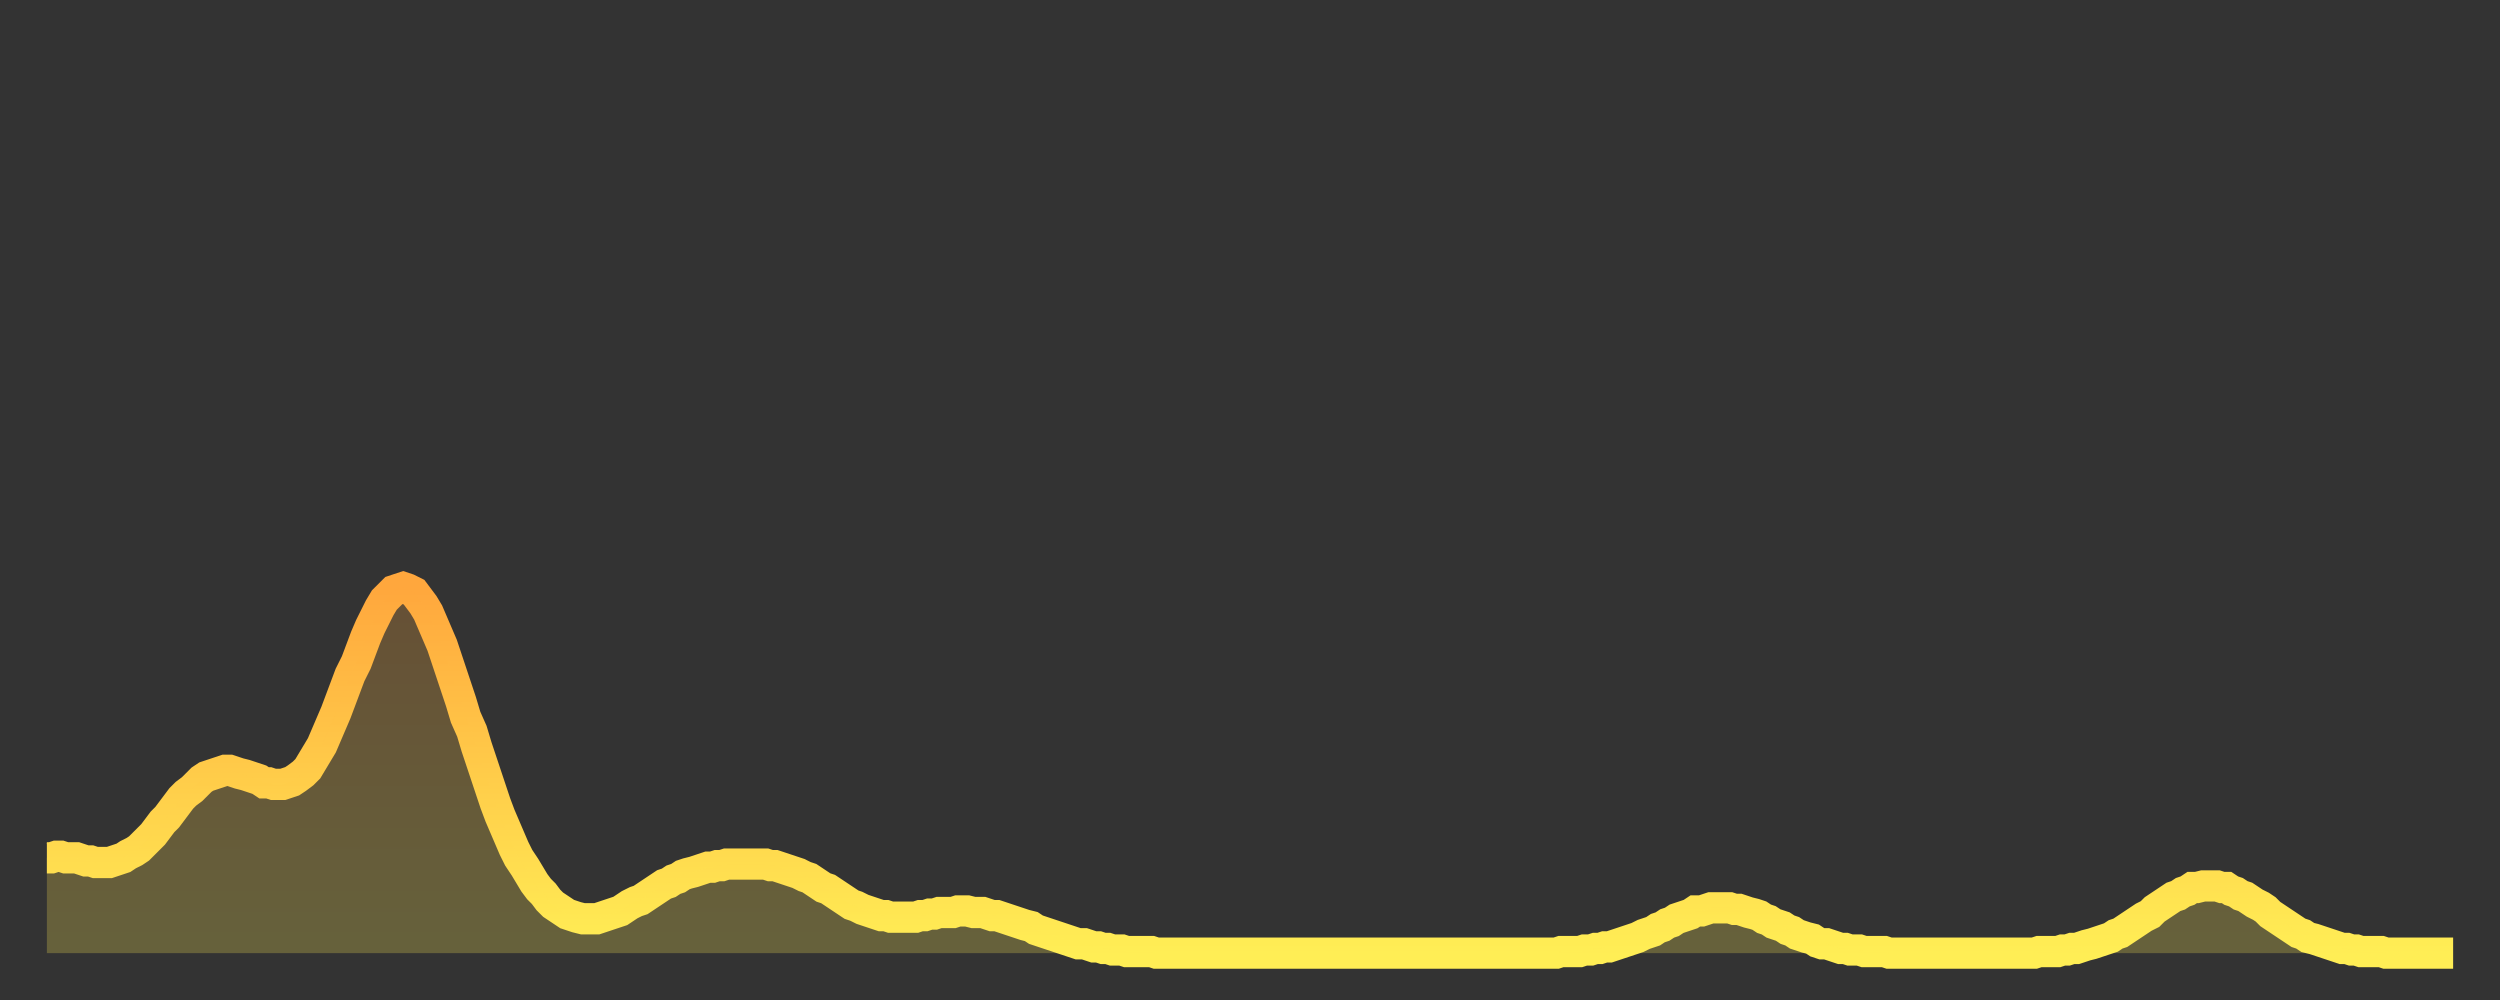
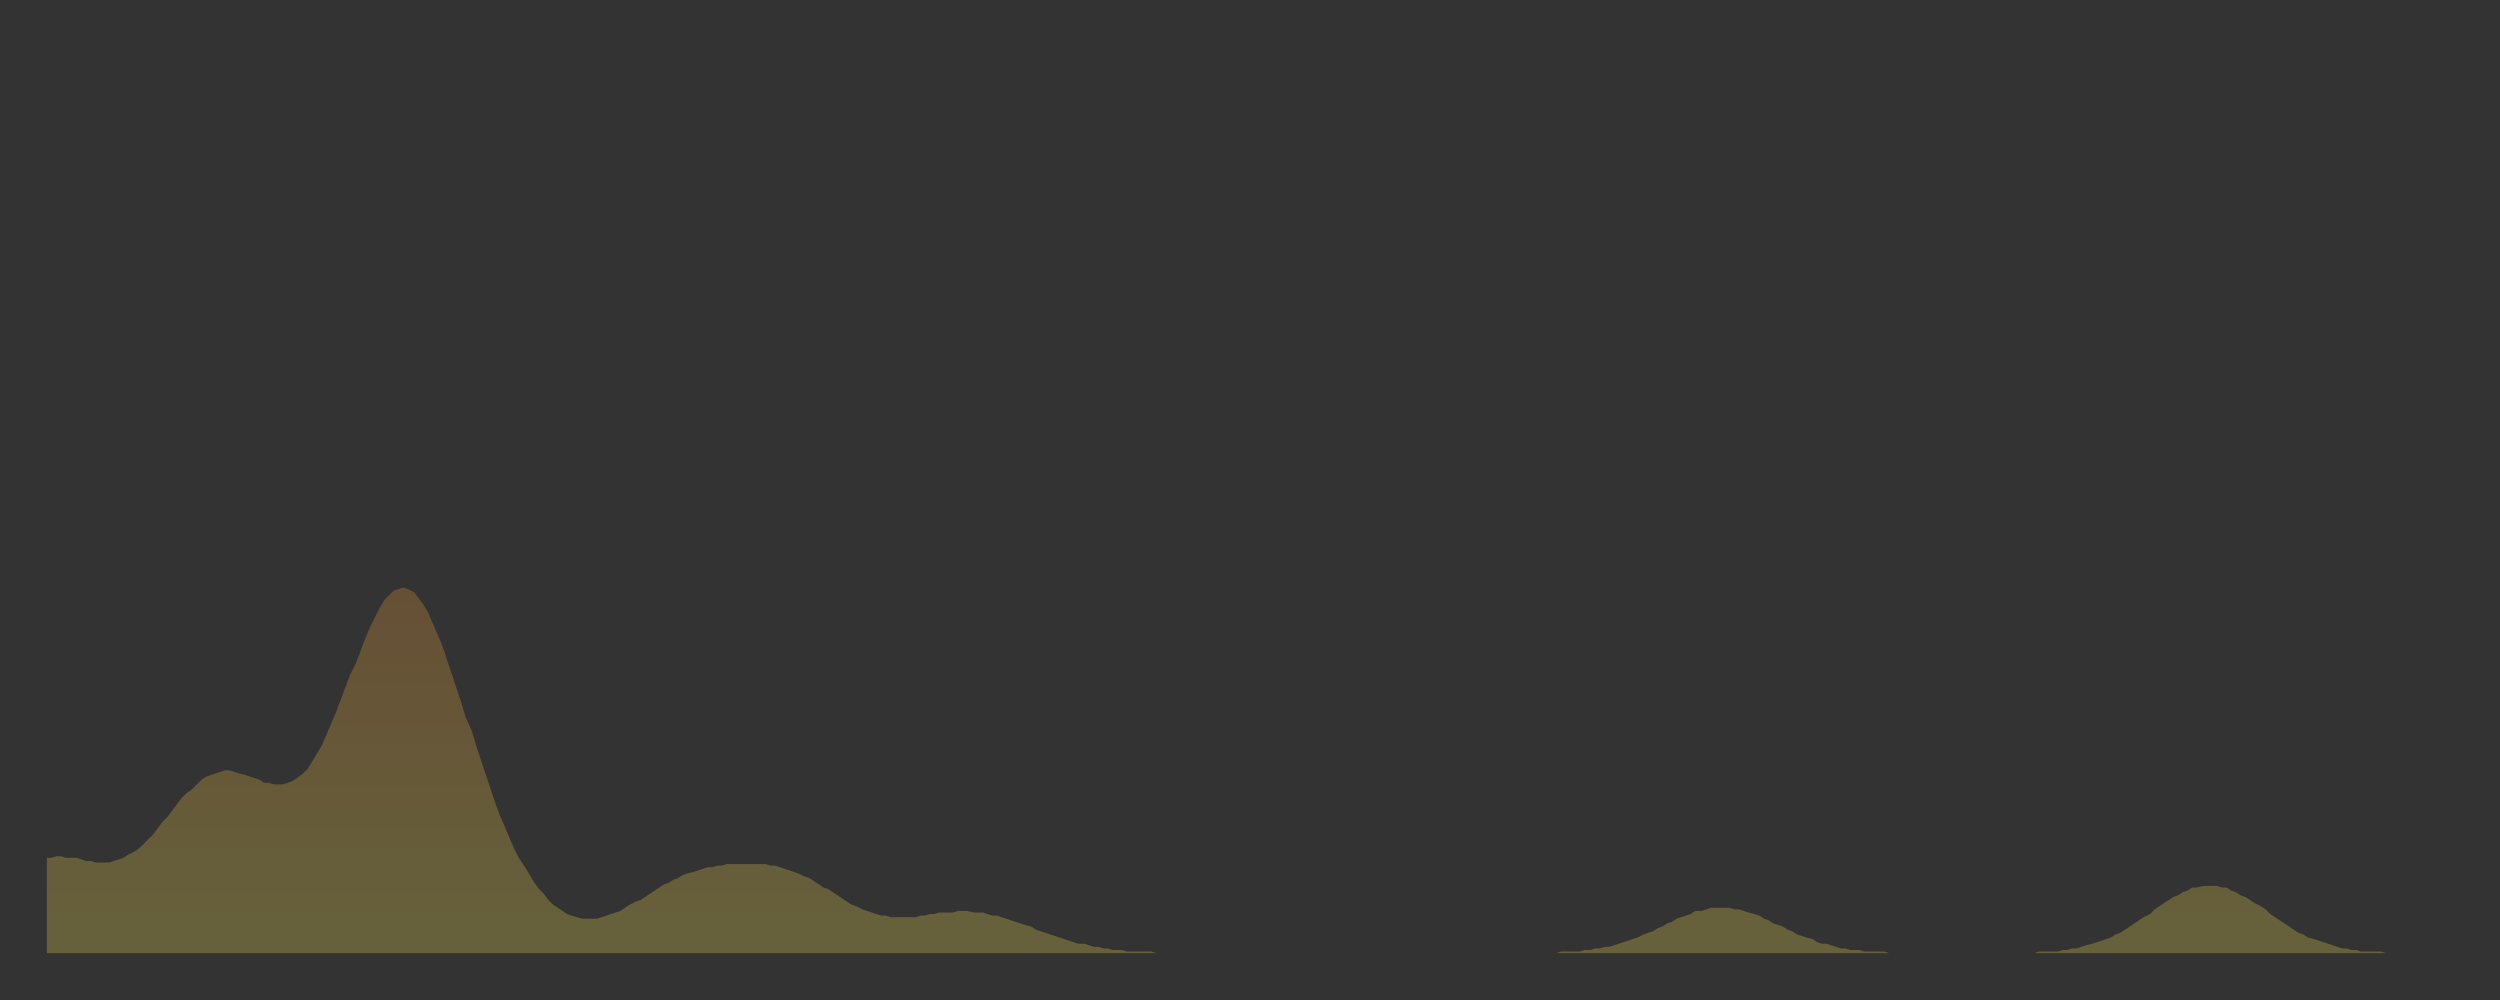
<svg xmlns="http://www.w3.org/2000/svg" baseProfile="full" height="64" version="1.1" width="160">
  <rect width="100%" height="100%" fill="#333333" stroke="none" />
  <defs>
    <linearGradient id="id68252" x1="0" x2="0" y1="0" y2="1">
      <stop offset="0%" stop-color="#ffa73d" />
      <stop offset="50%" stop-color="#ffcb49" />
      <stop offset="100%" stop-color="#ffee55" />
    </linearGradient>
  </defs>
  <g transform="translate(3,3)">
    <g>
-       <path d="M 0.0 51.9 0.3 51.9 0.6 51.8 0.9 51.8 1.2 51.9 1.5 51.9 1.9 51.9 2.2 52.0 2.5 52.1 2.8 52.1 3.1 52.2 3.4 52.2 3.7 52.2 4.0 52.2 4.3 52.1 4.6 52.0 4.9 51.9 5.2 51.7 5.6 51.5 5.9 51.3 6.2 51.0 6.5 50.7 6.8 50.4 7.1 50.0 7.4 49.6 7.7 49.3 8.0 48.9 8.3 48.5 8.6 48.1 8.9 47.8 9.3 47.5 9.6 47.2 9.9 46.9 10.2 46.7 10.5 46.6 10.8 46.5 11.1 46.4 11.4 46.3 11.7 46.3 12.0 46.4 12.3 46.5 12.7 46.6 13.0 46.7 13.3 46.8 13.6 46.9 13.9 47.1 14.2 47.1 14.5 47.2 14.8 47.2 15.1 47.2 15.4 47.1 15.7 47.0 16.0 46.8 16.4 46.5 16.7 46.2 17.0 45.7 17.3 45.2 17.6 44.7 17.9 44.0 18.2 43.3 18.5 42.6 18.8 41.8 19.1 41.0 19.4 40.2 19.8 39.4 20.1 38.6 20.4 37.8 20.7 37.1 21.0 36.5 21.3 35.9 21.6 35.4 21.9 35.1 22.2 34.8 22.5 34.7 22.8 34.6 23.1 34.7 23.5 34.9 23.8 35.3 24.1 35.7 24.4 36.2 24.7 36.9 25.0 37.6 25.3 38.3 25.6 39.2 25.9 40.1 26.2 41.0 26.5 41.9 26.8 42.9 27.2 43.8 27.5 44.8 27.8 45.7 28.1 46.6 28.4 47.5 28.7 48.4 29.0 49.2 29.3 49.9 29.6 50.6 29.9 51.3 30.2 51.9 30.6 52.5 30.9 53.0 31.2 53.5 31.5 53.9 31.8 54.2 32.1 54.6 32.4 54.9 32.7 55.1 33.0 55.3 33.3 55.5 33.6 55.6 33.9 55.7 34.3 55.8 34.6 55.8 34.9 55.8 35.2 55.8 35.5 55.7 35.8 55.6 36.1 55.5 36.4 55.4 36.7 55.3 37.0 55.1 37.3 54.9 37.7 54.7 38.0 54.6 38.3 54.4 38.6 54.2 38.9 54.0 39.2 53.8 39.5 53.6 39.8 53.5 40.1 53.3 40.4 53.2 40.7 53.0 41.0 52.9 41.4 52.8 41.7 52.7 42.0 52.6 42.3 52.5 42.6 52.5 42.9 52.4 43.2 52.4 43.5 52.3 43.8 52.3 44.1 52.3 44.4 52.3 44.7 52.3 45.1 52.3 45.4 52.3 45.7 52.3 46.0 52.3 46.3 52.4 46.6 52.4 46.9 52.5 47.2 52.6 47.5 52.7 47.8 52.8 48.1 52.9 48.5 53.1 48.8 53.2 49.1 53.4 49.4 53.6 49.7 53.8 50.0 53.9 50.3 54.1 50.6 54.3 50.9 54.5 51.2 54.7 51.5 54.9 51.8 55.0 52.2 55.2 52.5 55.3 52.8 55.4 53.1 55.5 53.4 55.6 53.7 55.6 54.0 55.7 54.3 55.7 54.6 55.7 54.9 55.7 55.2 55.7 55.6 55.7 55.9 55.6 56.2 55.6 56.5 55.5 56.8 55.5 57.1 55.4 57.4 55.4 57.7 55.4 58.0 55.4 58.3 55.3 58.6 55.3 58.9 55.3 59.3 55.4 59.6 55.4 59.9 55.4 60.2 55.5 60.5 55.6 60.8 55.6 61.1 55.7 61.4 55.8 61.7 55.9 62.0 56.0 62.3 56.1 62.6 56.2 63.0 56.3 63.3 56.5 63.6 56.6 63.9 56.7 64.2 56.8 64.5 56.9 64.8 57.0 65.1 57.1 65.4 57.2 65.7 57.3 66.0 57.4 66.4 57.4 66.7 57.5 67.0 57.6 67.3 57.6 67.6 57.7 67.9 57.7 68.2 57.8 68.5 57.8 68.8 57.8 69.1 57.9 69.4 57.9 69.7 57.9 70.1 57.9 70.4 57.9 70.7 57.9 71.0 58.0 71.3 58.0 71.6 58.0 71.9 58.0 72.2 58.0 72.5 58.0 72.8 58.0 73.1 58.0 73.5 58.0 73.8 58.0 74.1 58.0 74.4 58.0 74.7 58.0 75.0 58.0 75.3 58.0 75.6 58.0 75.9 58.0 76.2 58.0 76.5 58.0 76.8 58.0 77.2 58.0 77.5 58.0 77.8 58.0 78.1 58.0 78.4 58.0 78.7 58.0 79.0 58.0 79.3 58.0 79.6 58.0 79.9 58.0 80.2 58.0 80.5 58.0 80.9 58.0 81.2 58.0 81.5 58.0 81.8 58.0 82.1 58.0 82.4 58.0 82.7 58.0 83.0 58.0 83.3 58.0 83.6 58.0 83.9 58.0 84.3 58.0 84.6 58.0 84.9 58.0 85.2 58.0 85.5 58.0 85.8 58.0 86.1 58.0 86.4 58.0 86.7 58.0 87.0 58.0 87.3 58.0 87.6 58.0 88.0 58.0 88.3 58.0 88.6 58.0 88.9 58.0 89.2 58.0 89.5 58.0 89.8 58.0 90.1 58.0 90.4 58.0 90.7 58.0 91.0 58.0 91.4 58.0 91.7 58.0 92.0 58.0 92.3 58.0 92.6 58.0 92.9 58.0 93.2 58.0 93.5 58.0 93.8 58.0 94.1 58.0 94.4 58.0 94.7 58.0 95.1 58.0 95.4 58.0 95.7 58.0 96.0 58.0 96.3 58.0 96.6 58.0 96.9 57.9 97.2 57.9 97.5 57.9 97.8 57.9 98.1 57.9 98.4 57.8 98.8 57.8 99.1 57.7 99.4 57.7 99.7 57.6 100.0 57.6 100.3 57.5 100.6 57.4 100.9 57.3 101.2 57.2 101.5 57.1 101.8 57.0 102.2 56.8 102.5 56.7 102.8 56.6 103.1 56.4 103.4 56.3 103.7 56.1 104.0 56.0 104.3 55.8 104.6 55.7 104.9 55.6 105.2 55.5 105.5 55.3 105.9 55.3 106.2 55.2 106.5 55.1 106.8 55.1 107.1 55.1 107.4 55.1 107.7 55.1 108.0 55.2 108.3 55.2 108.6 55.3 108.9 55.4 109.3 55.5 109.6 55.6 109.9 55.8 110.2 55.9 110.5 56.1 110.8 56.2 111.1 56.3 111.4 56.5 111.7 56.6 112.0 56.8 112.3 56.9 112.6 57.0 113.0 57.1 113.3 57.3 113.6 57.4 113.9 57.4 114.2 57.5 114.5 57.6 114.8 57.7 115.1 57.7 115.4 57.8 115.7 57.8 116.0 57.8 116.3 57.9 116.7 57.9 117.0 57.9 117.3 57.9 117.6 57.9 117.9 58.0 118.2 58.0 118.5 58.0 118.8 58.0 119.1 58.0 119.4 58.0 119.7 58.0 120.1 58.0 120.4 58.0 120.7 58.0 121.0 58.0 121.3 58.0 121.6 58.0 121.9 58.0 122.2 58.0 122.5 58.0 122.8 58.0 123.1 58.0 123.4 58.0 123.8 58.0 124.1 58.0 124.4 58.0 124.7 58.0 125.0 58.0 125.3 58.0 125.6 58.0 125.9 58.0 126.2 58.0 126.5 58.0 126.8 58.0 127.2 58.0 127.5 57.9 127.8 57.9 128.1 57.9 128.4 57.9 128.7 57.9 129.0 57.8 129.3 57.8 129.6 57.7 129.9 57.7 130.2 57.6 130.5 57.5 130.9 57.4 131.2 57.3 131.5 57.2 131.8 57.1 132.1 57.0 132.4 56.8 132.7 56.7 133.0 56.5 133.3 56.3 133.6 56.1 133.9 55.9 134.2 55.7 134.6 55.5 134.9 55.2 135.2 55.0 135.5 54.8 135.8 54.6 136.1 54.4 136.4 54.3 136.7 54.1 137.0 54.0 137.3 53.8 137.6 53.8 138.0 53.7 138.3 53.7 138.6 53.7 138.9 53.7 139.2 53.8 139.5 53.8 139.8 54.0 140.1 54.1 140.4 54.3 140.7 54.4 141.0 54.6 141.3 54.8 141.7 55.0 142.0 55.2 142.3 55.5 142.6 55.7 142.9 55.9 143.2 56.1 143.5 56.3 143.8 56.5 144.1 56.7 144.4 56.8 144.7 57.0 145.1 57.1 145.4 57.2 145.7 57.3 146.0 57.4 146.3 57.5 146.6 57.6 146.9 57.7 147.2 57.7 147.5 57.8 147.8 57.8 148.1 57.9 148.4 57.9 148.8 57.9 149.1 57.9 149.4 57.9 149.7 58.0 150.0 58.0 150.3 58.0 150.6 58.0 150.9 58.0 151.2 58.0 151.5 58.0 151.8 58.0 152.1 58.0 152.5 58.0 152.8 58.0 153.1 58.0 153.4 58.0 153.7 58.0 154.0 58.0" fill="none" id="graph-curve" opacity="1" stroke="url(#id68252)" stroke-width="2" />
      <path d="M 0 58 L 0.0 51.9 0.3 51.9 0.6 51.8 0.9 51.8 1.2 51.9 1.5 51.9 1.9 51.9 2.2 52.0 2.5 52.1 2.8 52.1 3.1 52.2 3.4 52.2 3.7 52.2 4.0 52.2 4.3 52.1 4.6 52.0 4.9 51.9 5.2 51.7 5.6 51.5 5.9 51.3 6.2 51.0 6.5 50.7 6.8 50.4 7.1 50.0 7.4 49.6 7.7 49.3 8.0 48.9 8.3 48.5 8.6 48.1 8.9 47.8 9.3 47.5 9.6 47.2 9.9 46.9 10.2 46.7 10.5 46.6 10.8 46.5 11.1 46.4 11.4 46.3 11.7 46.3 12.0 46.4 12.3 46.5 12.7 46.6 13.0 46.7 13.3 46.8 13.6 46.9 13.9 47.1 14.2 47.1 14.5 47.2 14.8 47.2 15.1 47.2 15.4 47.1 15.7 47.0 16.0 46.8 16.4 46.5 16.7 46.2 17.0 45.7 17.3 45.2 17.6 44.7 17.9 44.0 18.2 43.3 18.5 42.6 18.8 41.8 19.1 41.0 19.4 40.2 19.8 39.4 20.1 38.6 20.4 37.8 20.7 37.1 21.0 36.5 21.3 35.9 21.6 35.4 21.9 35.1 22.2 34.8 22.5 34.7 22.8 34.6 23.1 34.7 23.5 34.9 23.8 35.3 24.1 35.7 24.4 36.2 24.7 36.9 25.0 37.6 25.3 38.3 25.6 39.2 25.9 40.1 26.2 41.0 26.5 41.9 26.8 42.9 27.2 43.8 27.5 44.8 27.8 45.7 28.1 46.6 28.4 47.5 28.7 48.4 29.0 49.2 29.3 49.9 29.6 50.6 29.9 51.3 30.2 51.9 30.6 52.5 30.9 53.0 31.2 53.5 31.5 53.9 31.8 54.2 32.1 54.6 32.4 54.9 32.7 55.1 33.0 55.3 33.3 55.5 33.6 55.6 33.9 55.7 34.3 55.8 34.6 55.8 34.9 55.8 35.2 55.8 35.5 55.7 35.8 55.6 36.1 55.5 36.4 55.4 36.7 55.3 37.0 55.1 37.3 54.9 37.7 54.7 38.0 54.6 38.3 54.4 38.6 54.2 38.9 54.0 39.2 53.8 39.5 53.6 39.8 53.5 40.1 53.3 40.4 53.2 40.7 53.0 41.0 52.9 41.4 52.8 41.7 52.7 42.0 52.6 42.3 52.5 42.6 52.5 42.9 52.4 43.2 52.4 43.5 52.3 43.8 52.3 44.1 52.3 44.4 52.3 44.7 52.3 45.1 52.3 45.4 52.3 45.7 52.3 46.0 52.3 46.3 52.4 46.6 52.4 46.9 52.5 47.2 52.6 47.5 52.7 47.8 52.8 48.1 52.9 48.5 53.1 48.8 53.2 49.1 53.4 49.4 53.6 49.7 53.8 50.0 53.9 50.3 54.1 50.6 54.3 50.9 54.5 51.2 54.7 51.5 54.9 51.8 55.0 52.2 55.2 52.5 55.3 52.8 55.4 53.1 55.5 53.4 55.6 53.7 55.6 54.0 55.7 54.3 55.7 54.6 55.7 54.9 55.7 55.2 55.7 55.6 55.7 55.9 55.6 56.2 55.6 56.5 55.5 56.8 55.5 57.1 55.4 57.4 55.4 57.7 55.4 58.0 55.4 58.3 55.3 58.6 55.3 58.9 55.3 59.3 55.4 59.6 55.4 59.9 55.4 60.2 55.5 60.5 55.6 60.8 55.6 61.1 55.7 61.4 55.8 61.7 55.9 62.0 56.0 62.3 56.1 62.6 56.2 63.0 56.3 63.3 56.5 63.6 56.6 63.9 56.7 64.2 56.8 64.5 56.9 64.8 57.0 65.1 57.1 65.4 57.2 65.7 57.3 66.0 57.4 66.4 57.4 66.7 57.5 67.0 57.6 67.3 57.6 67.6 57.7 67.9 57.7 68.2 57.8 68.5 57.8 68.8 57.8 69.1 57.9 69.4 57.9 69.7 57.9 70.1 57.9 70.4 57.9 70.7 57.9 71.0 58.0 71.3 58.0 71.6 58.0 71.9 58.0 72.2 58.0 72.5 58.0 72.8 58.0 73.1 58.0 73.5 58.0 73.8 58.0 74.1 58.0 74.4 58.0 74.7 58.0 75.0 58.0 75.3 58.0 75.6 58.0 75.9 58.0 76.2 58.0 76.5 58.0 76.8 58.0 77.2 58.0 77.5 58.0 77.8 58.0 78.1 58.0 78.4 58.0 78.7 58.0 79.0 58.0 79.3 58.0 79.6 58.0 79.9 58.0 80.2 58.0 80.5 58.0 80.9 58.0 81.2 58.0 81.5 58.0 81.8 58.0 82.1 58.0 82.4 58.0 82.7 58.0 83.0 58.0 83.3 58.0 83.6 58.0 83.9 58.0 84.3 58.0 84.6 58.0 84.9 58.0 85.2 58.0 85.5 58.0 85.8 58.0 86.1 58.0 86.4 58.0 86.7 58.0 87.0 58.0 87.3 58.0 87.6 58.0 88.0 58.0 88.3 58.0 88.6 58.0 88.9 58.0 89.2 58.0 89.5 58.0 89.8 58.0 90.1 58.0 90.4 58.0 90.7 58.0 91.0 58.0 91.4 58.0 91.7 58.0 92.0 58.0 92.3 58.0 92.6 58.0 92.9 58.0 93.2 58.0 93.5 58.0 93.8 58.0 94.1 58.0 94.4 58.0 94.7 58.0 95.1 58.0 95.4 58.0 95.7 58.0 96.0 58.0 96.3 58.0 96.6 58.0 96.9 57.9 97.2 57.9 97.5 57.9 97.8 57.9 98.1 57.9 98.4 57.8 98.8 57.8 99.1 57.7 99.4 57.7 99.7 57.6 100.0 57.6 100.3 57.5 100.6 57.4 100.9 57.3 101.2 57.2 101.5 57.1 101.8 57.0 102.2 56.8 102.5 56.7 102.8 56.6 103.1 56.4 103.4 56.3 103.7 56.1 104.0 56.0 104.3 55.8 104.6 55.7 104.9 55.6 105.2 55.5 105.5 55.3 105.9 55.3 106.2 55.2 106.5 55.1 106.8 55.1 107.1 55.1 107.4 55.1 107.7 55.1 108.0 55.2 108.3 55.2 108.6 55.3 108.9 55.4 109.3 55.5 109.6 55.6 109.9 55.8 110.2 55.9 110.5 56.1 110.8 56.2 111.1 56.3 111.4 56.5 111.7 56.6 112.0 56.8 112.3 56.9 112.6 57.0 113.0 57.1 113.3 57.3 113.6 57.4 113.9 57.4 114.2 57.5 114.5 57.6 114.8 57.7 115.1 57.7 115.4 57.8 115.7 57.8 116.0 57.8 116.3 57.9 116.7 57.9 117.0 57.9 117.3 57.9 117.6 57.9 117.9 58.0 118.2 58.0 118.5 58.0 118.8 58.0 119.1 58.0 119.4 58.0 119.7 58.0 120.1 58.0 120.4 58.0 120.7 58.0 121.0 58.0 121.3 58.0 121.6 58.0 121.9 58.0 122.2 58.0 122.5 58.0 122.8 58.0 123.1 58.0 123.4 58.0 123.8 58.0 124.1 58.0 124.4 58.0 124.7 58.0 125.0 58.0 125.3 58.0 125.6 58.0 125.9 58.0 126.2 58.0 126.5 58.0 126.8 58.0 127.2 58.0 127.5 57.9 127.8 57.9 128.1 57.9 128.4 57.9 128.7 57.9 129.0 57.8 129.3 57.8 129.6 57.7 129.9 57.7 130.2 57.6 130.5 57.5 130.9 57.4 131.2 57.3 131.5 57.2 131.8 57.1 132.1 57.0 132.4 56.8 132.7 56.7 133.0 56.5 133.3 56.3 133.6 56.1 133.9 55.9 134.2 55.7 134.6 55.5 134.9 55.2 135.2 55.0 135.5 54.8 135.8 54.6 136.1 54.4 136.4 54.3 136.7 54.1 137.0 54.0 137.3 53.8 137.6 53.8 138.0 53.7 138.3 53.7 138.6 53.7 138.9 53.7 139.2 53.8 139.5 53.8 139.8 54.0 140.1 54.1 140.4 54.3 140.7 54.4 141.0 54.6 141.3 54.8 141.7 55.0 142.0 55.2 142.3 55.5 142.6 55.7 142.9 55.9 143.2 56.1 143.5 56.3 143.8 56.5 144.1 56.7 144.4 56.8 144.7 57.0 145.1 57.1 145.4 57.2 145.7 57.3 146.0 57.4 146.3 57.5 146.6 57.6 146.9 57.7 147.2 57.7 147.5 57.8 147.8 57.8 148.1 57.9 148.4 57.9 148.8 57.9 149.1 57.9 149.4 57.9 149.7 58.0 150.0 58.0 150.3 58.0 150.6 58.0 150.9 58.0 151.2 58.0 151.5 58.0 151.8 58.0 152.1 58.0 152.5 58.0 152.8 58.0 153.1 58.0 153.4 58.0 153.7 58.0 154.0 58.0 154 58" fill="url(#id68252)" fill-opacity=".25" id="graph-shadow" />
    </g>
  </g>
</svg>